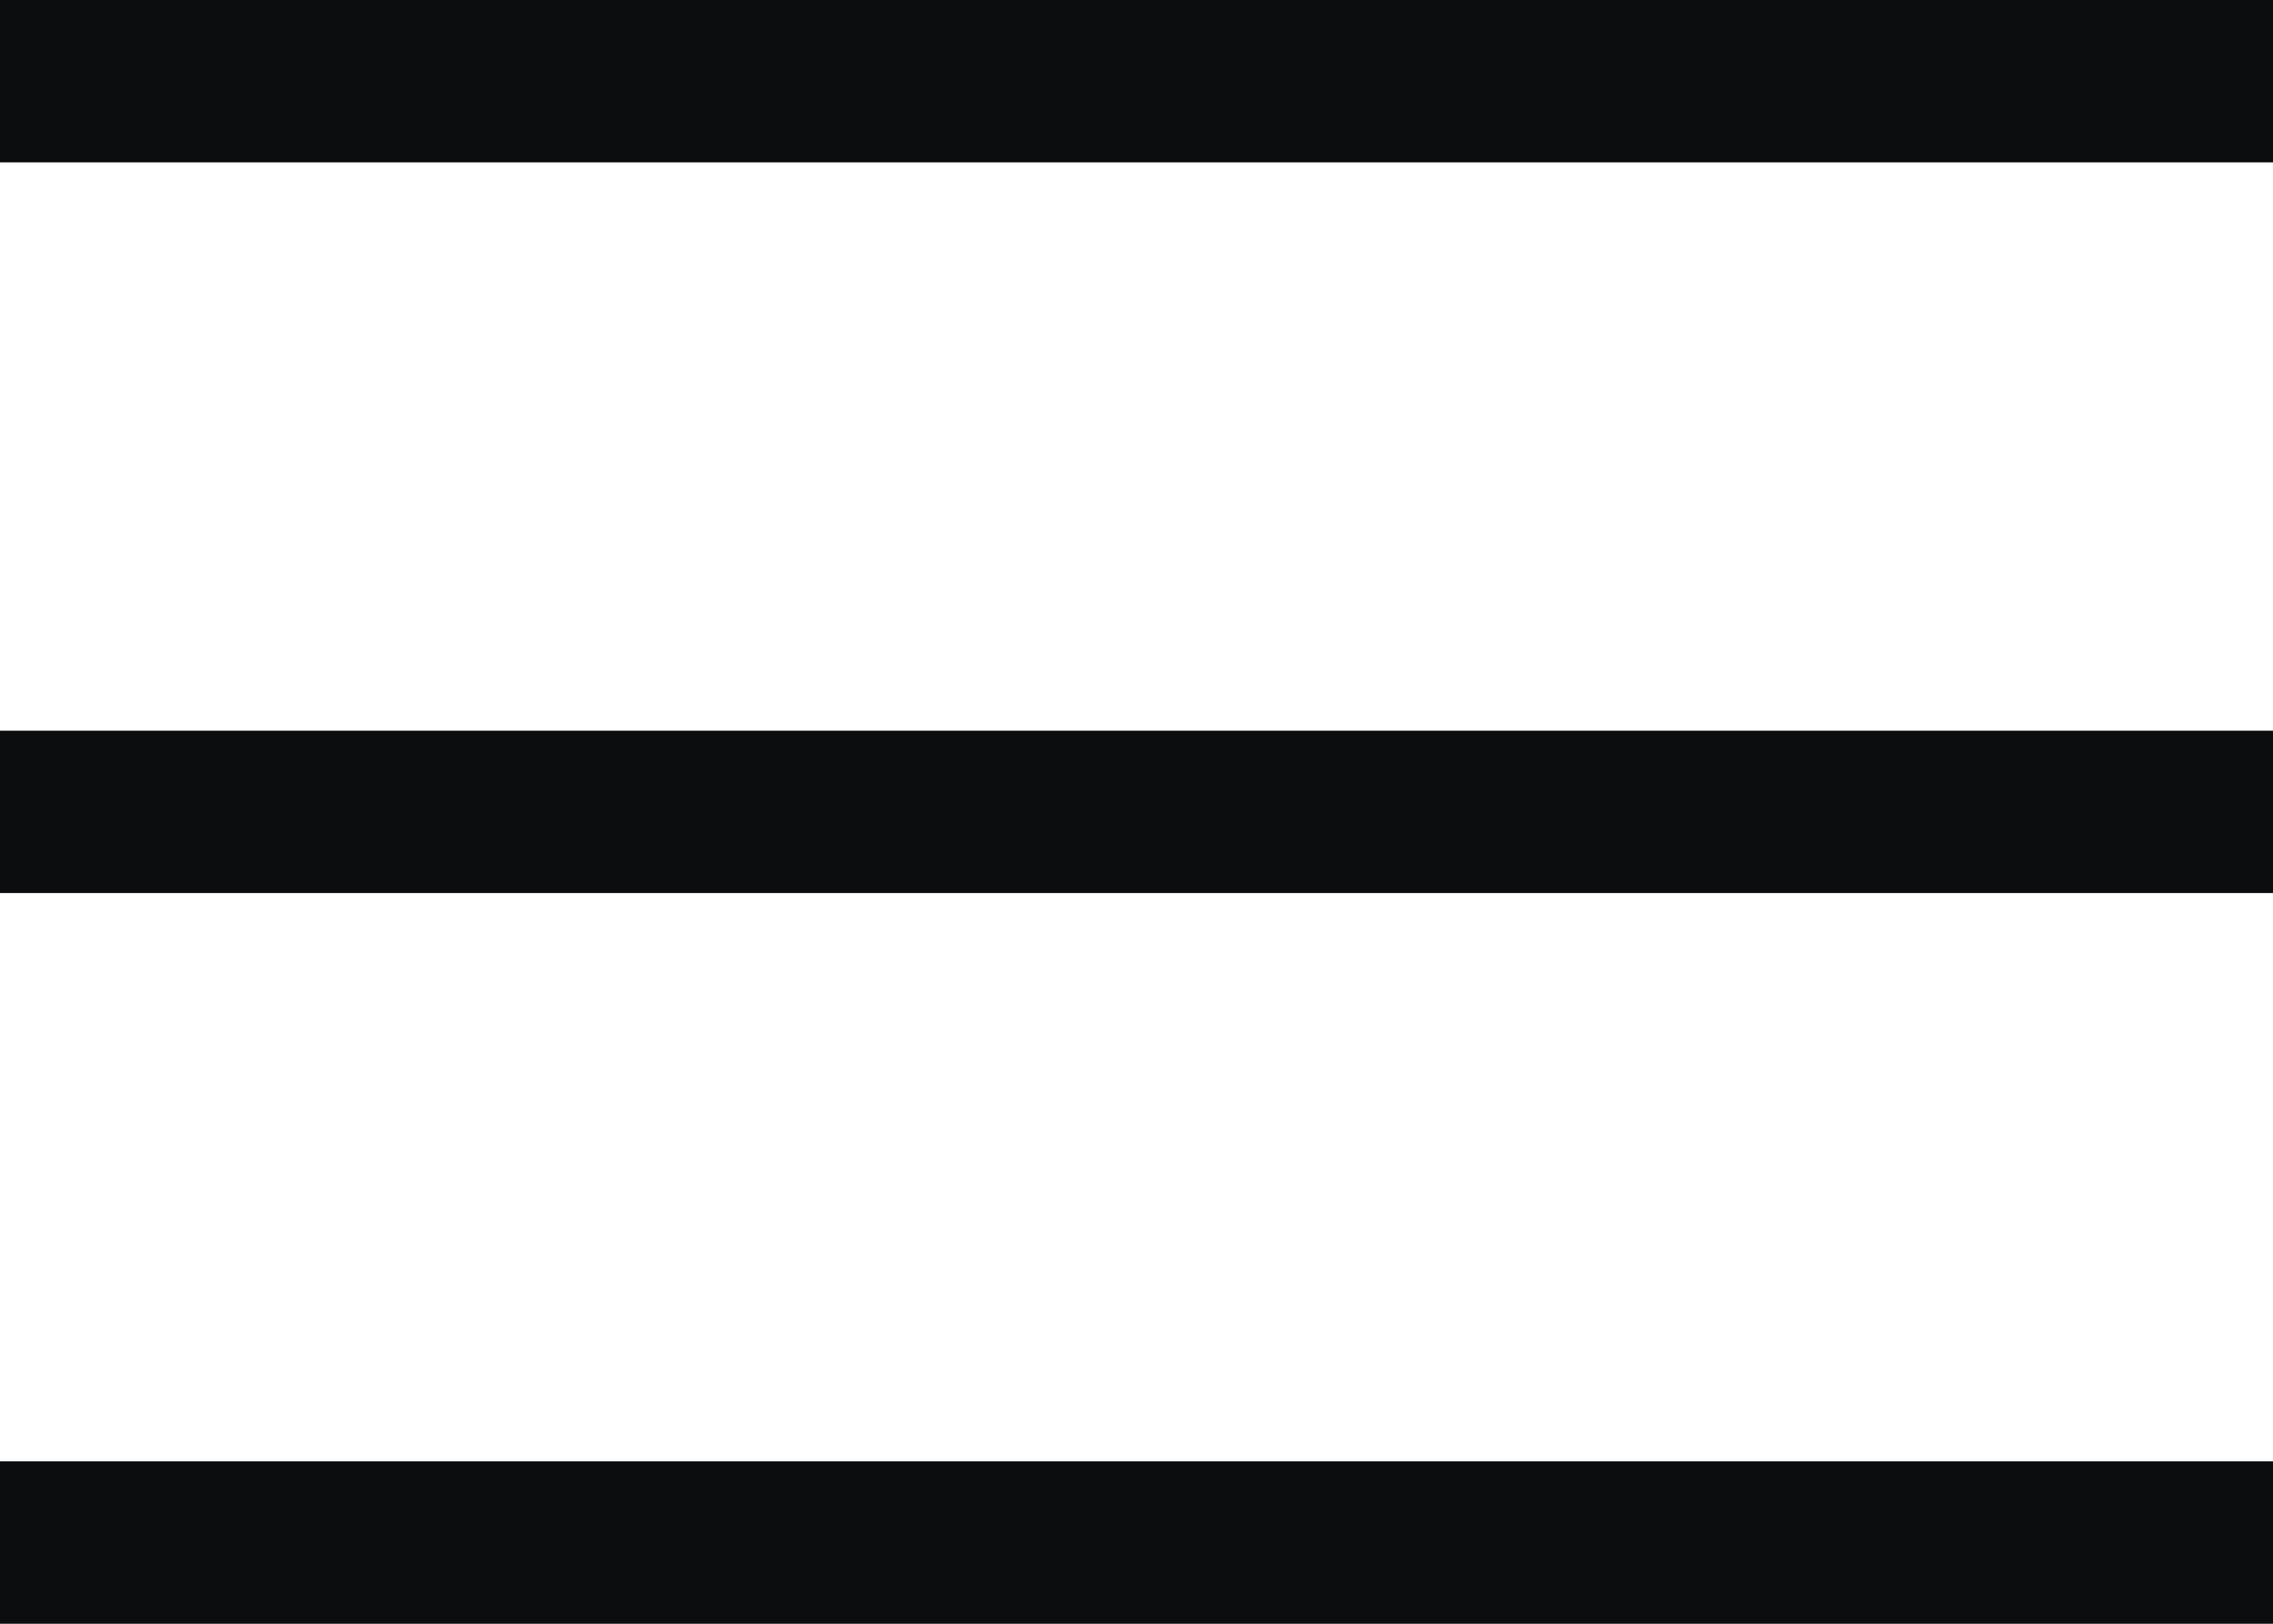
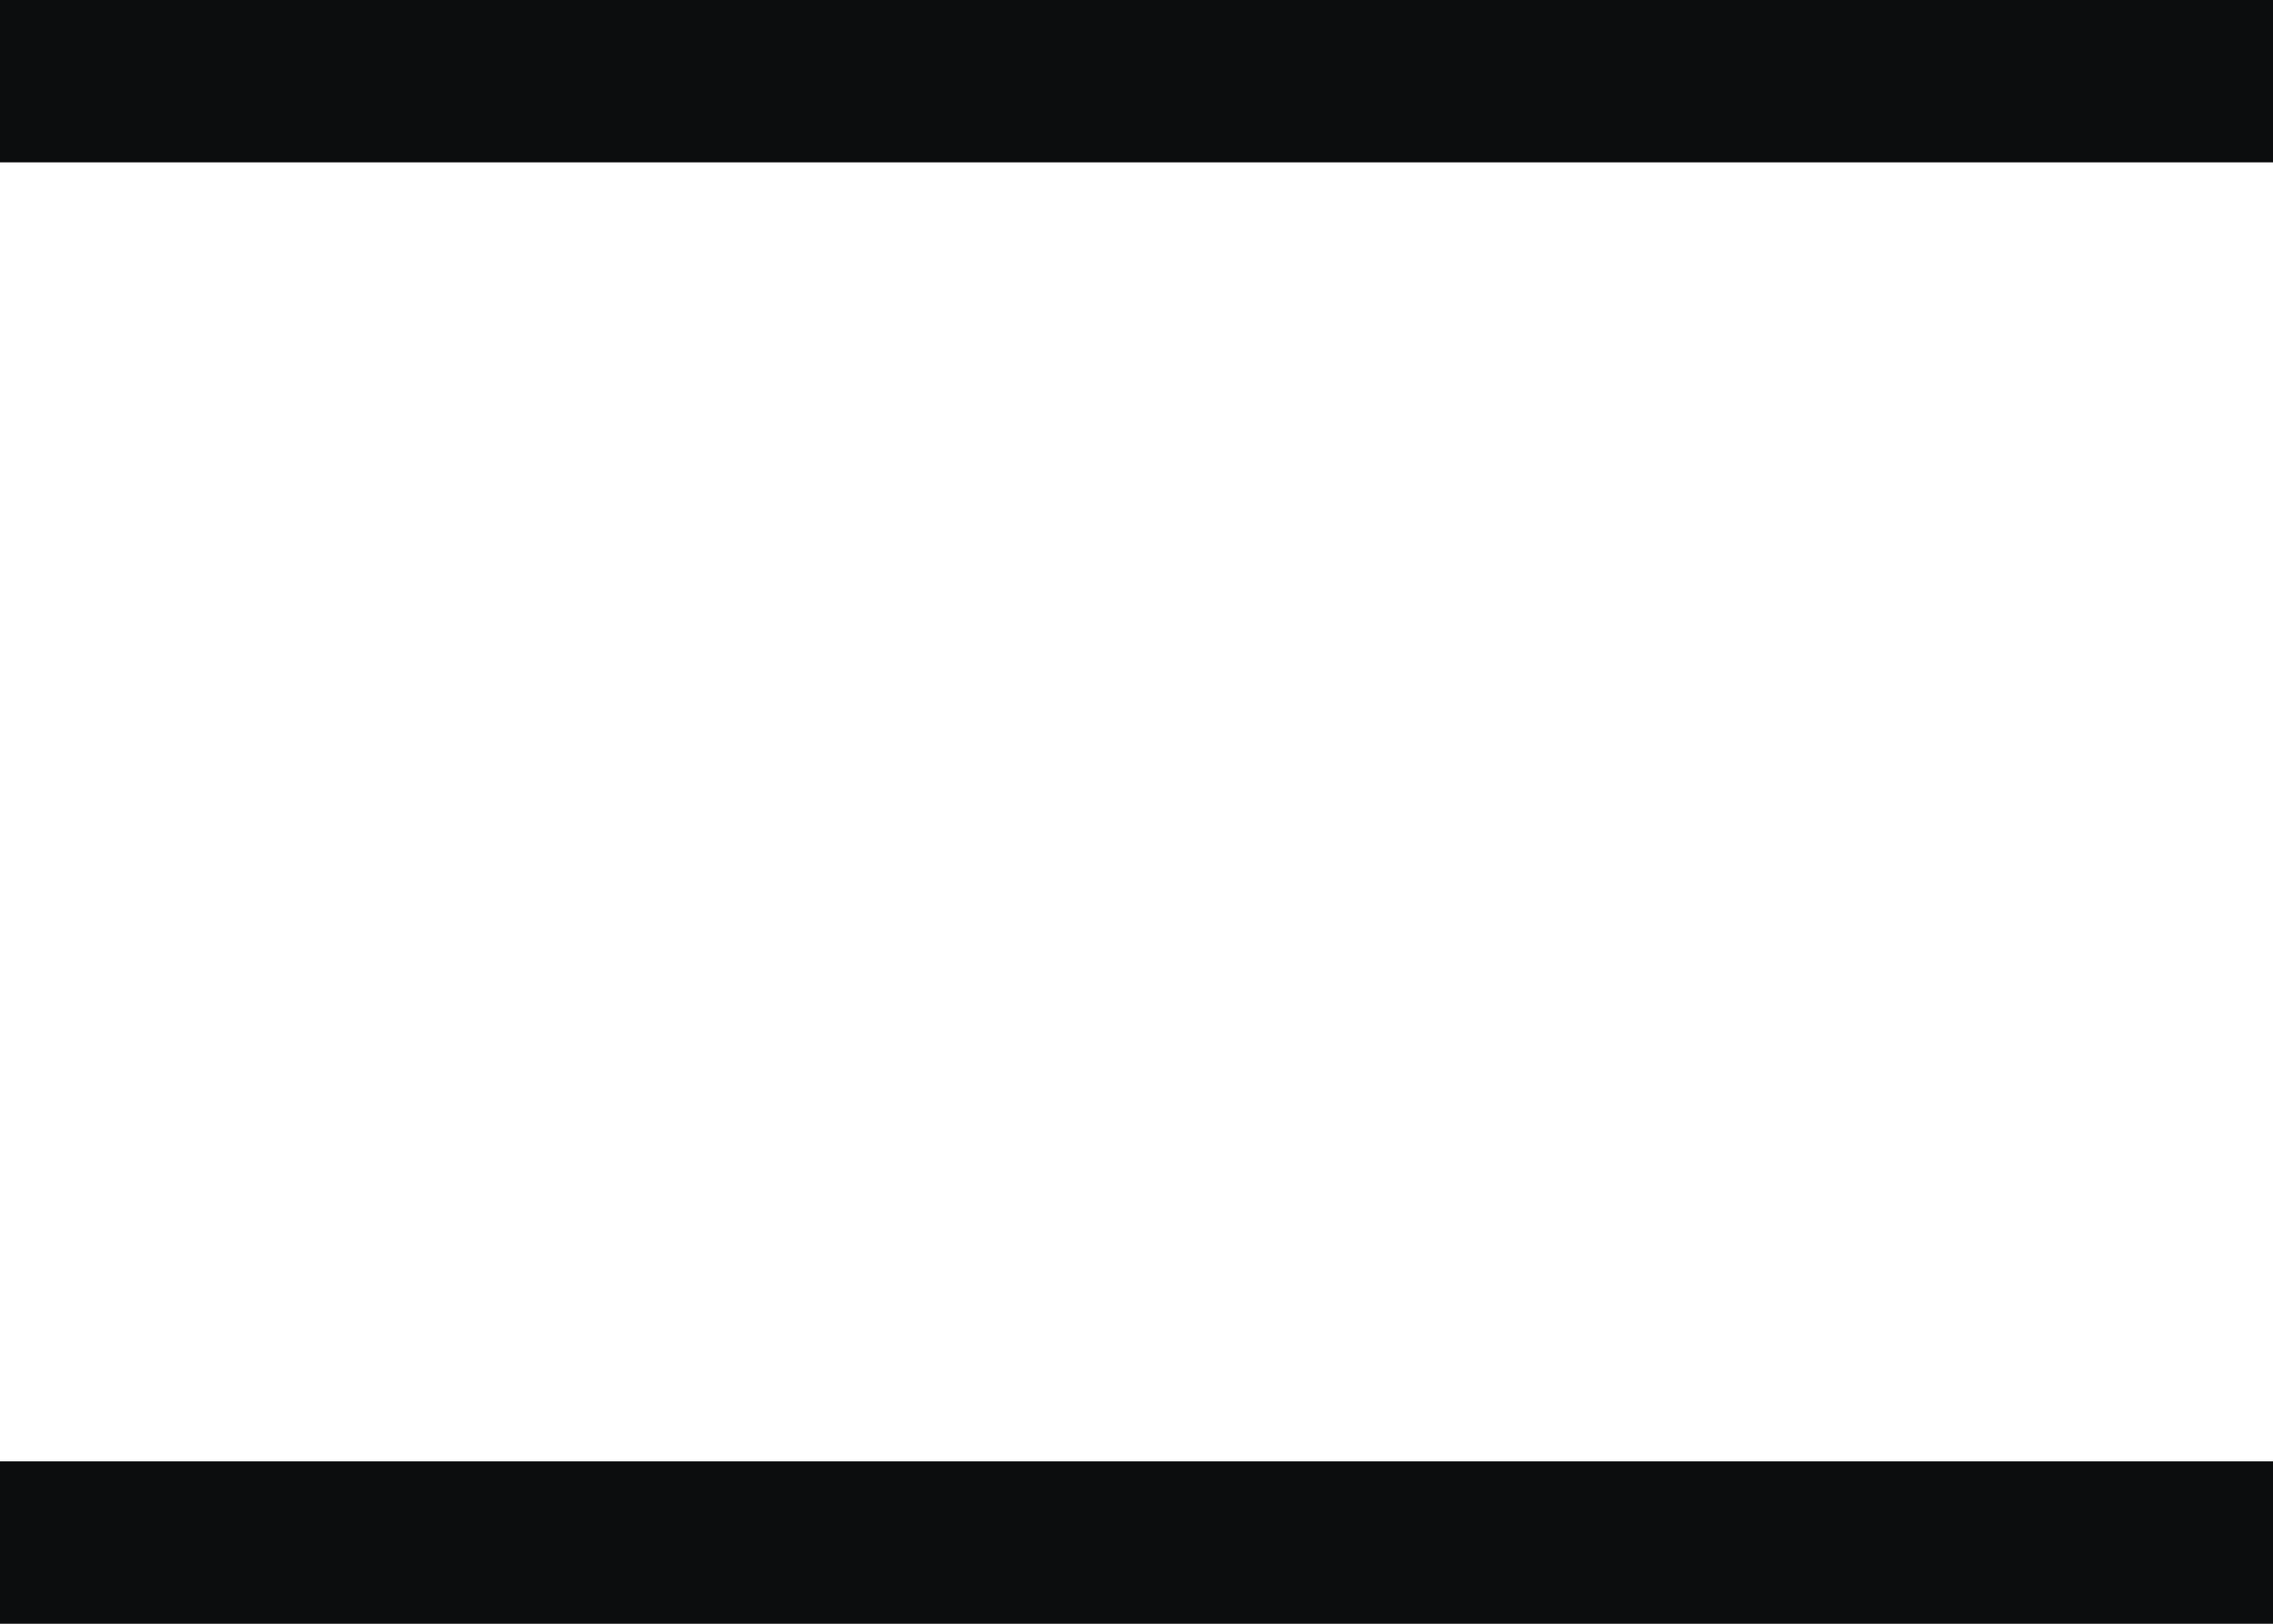
<svg xmlns="http://www.w3.org/2000/svg" width="28" height="20" viewBox="0 0 28 20" fill="none">
  <path d="M0 0H28V2H0V0Z" fill="#0C0D0E" />
  <path d="M0 18H28V20H0V18Z" fill="#0C0D0E" />
-   <path d="M0 9H28V11H0V9Z" fill="#0C0D0E" />
</svg>